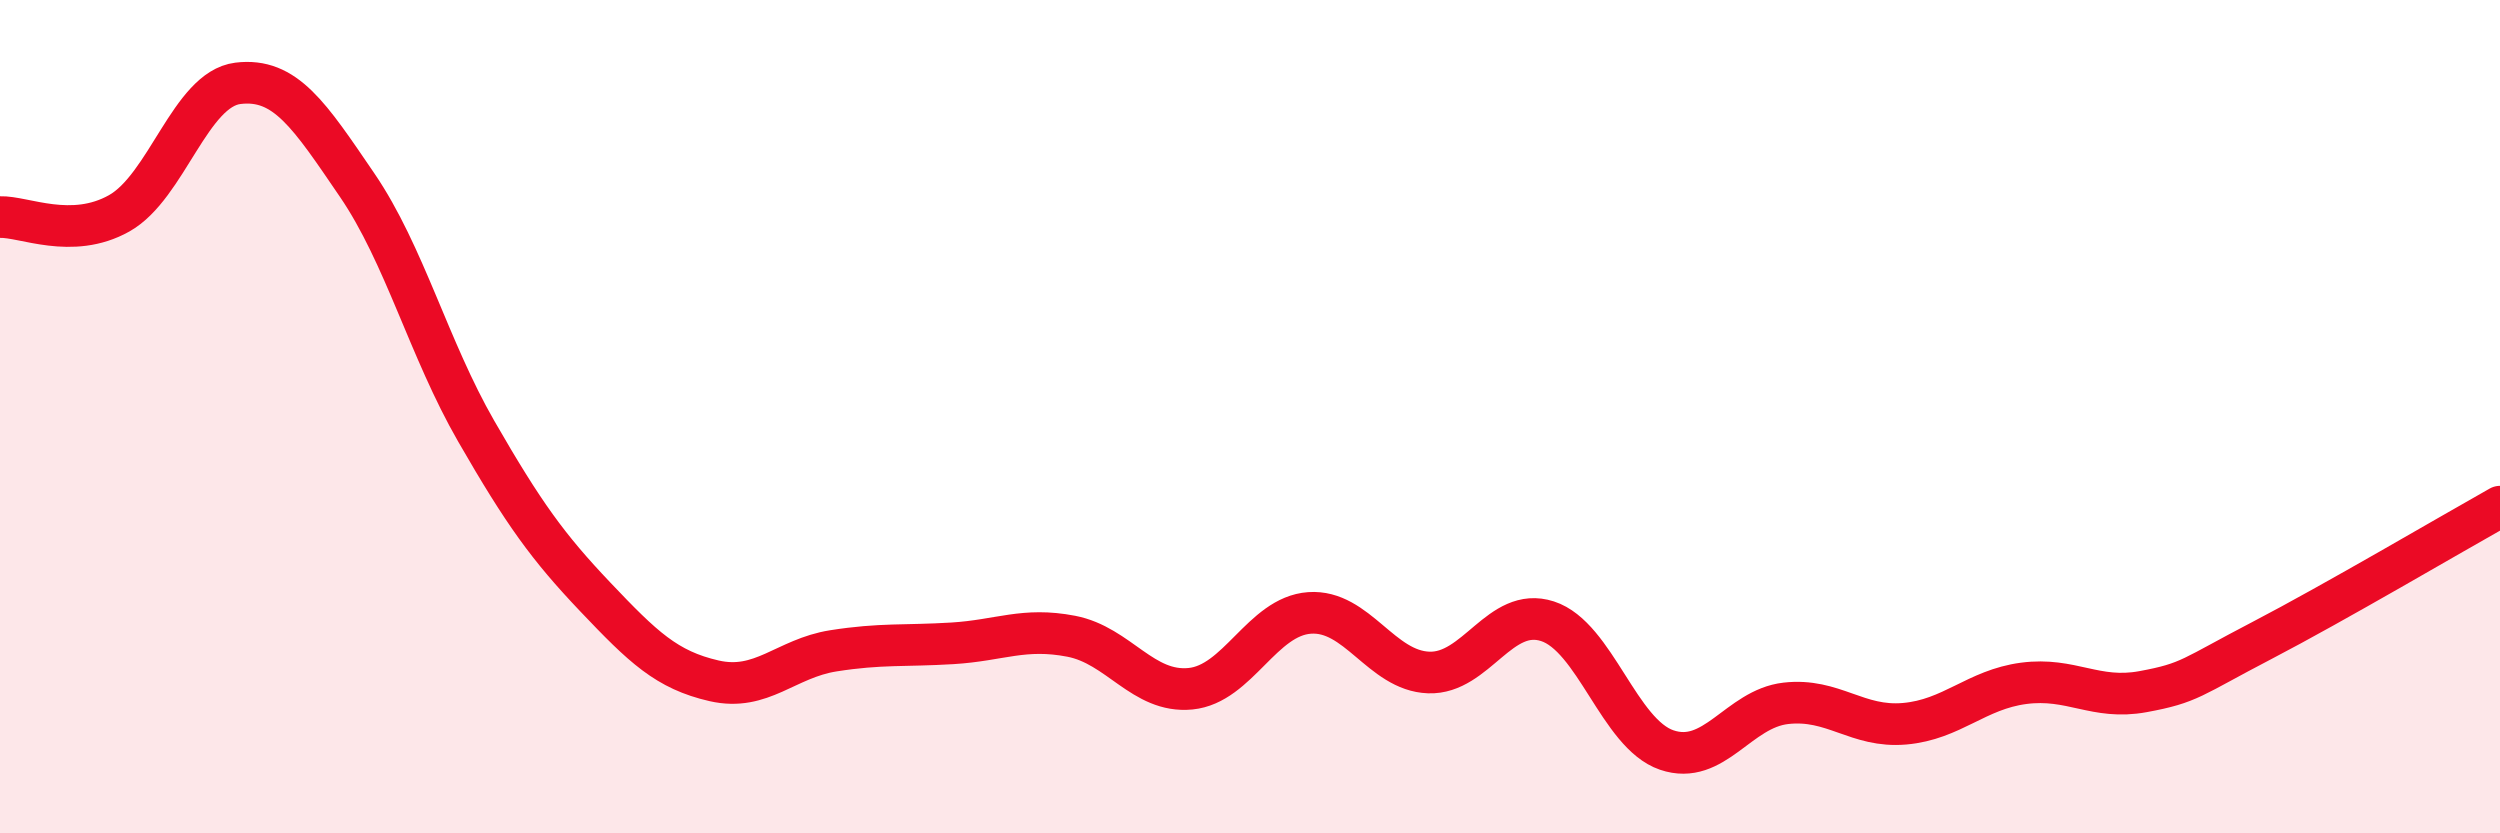
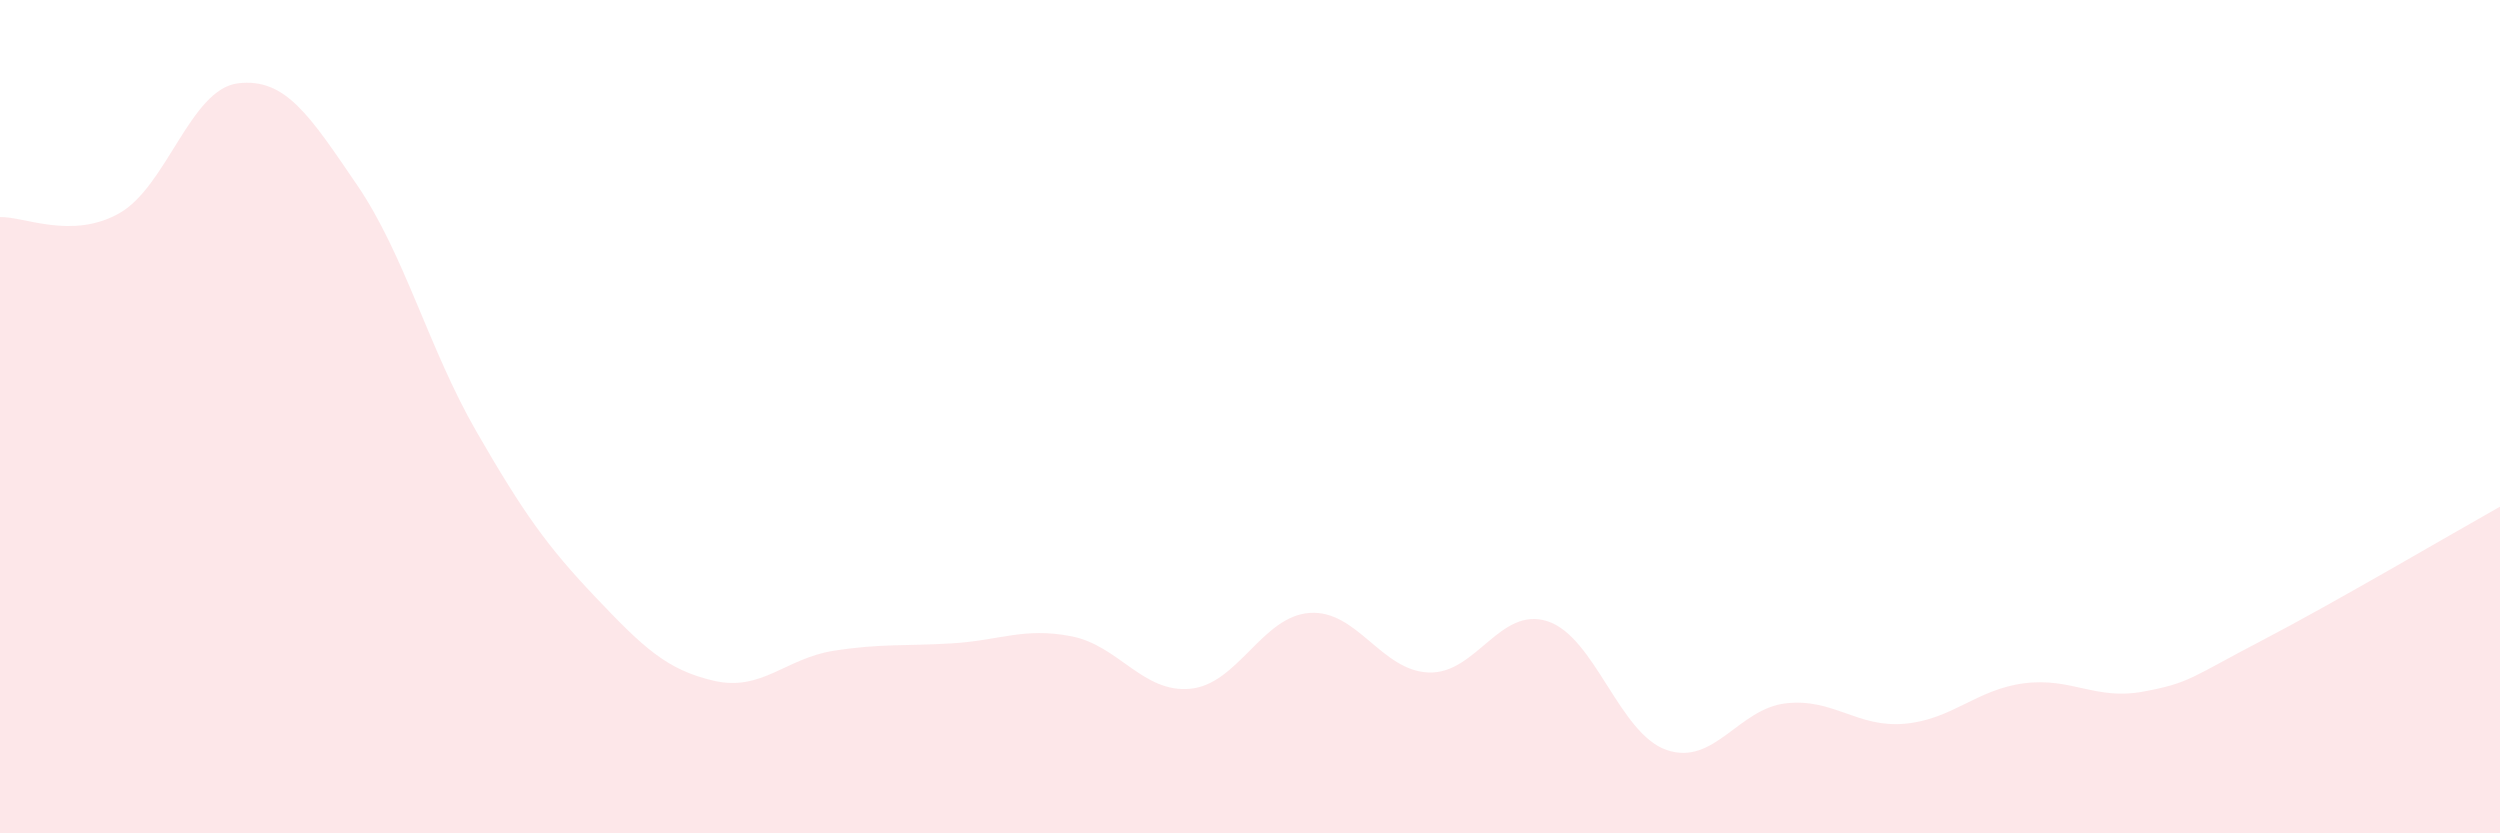
<svg xmlns="http://www.w3.org/2000/svg" width="60" height="20" viewBox="0 0 60 20">
  <path d="M 0,5.21 C 0.57,5.19 1.72,5.76 2.86,5.12 C 4,4.48 4.57,2.14 5.71,2 C 6.85,1.86 7.43,2.77 8.57,4.44 C 9.71,6.11 10.29,8.37 11.43,10.35 C 12.57,12.33 13.15,13.13 14.29,14.33 C 15.43,15.53 16,16.08 17.14,16.34 C 18.28,16.6 18.86,15.8 20,15.62 C 21.14,15.44 21.72,15.51 22.86,15.44 C 24,15.37 24.57,15.05 25.71,15.27 C 26.85,15.49 27.43,16.64 28.57,16.53 C 29.71,16.42 30.29,14.79 31.43,14.71 C 32.57,14.63 33.15,16.1 34.29,16.14 C 35.43,16.18 36,14.54 37.14,14.91 C 38.28,15.28 38.86,17.61 40,18 C 41.14,18.39 41.72,17.01 42.86,16.88 C 44,16.75 44.57,17.47 45.71,17.37 C 46.85,17.27 47.43,16.55 48.57,16.4 C 49.71,16.25 50.29,16.81 51.43,16.6 C 52.57,16.39 52.58,16.26 54.29,15.37 C 56,14.48 58.86,12.8 60,12.16L60 20L0 20Z" fill="#EB0A25" opacity="0.1" stroke-linecap="round" stroke-linejoin="round" />
-   <path d="M 0,5.21 C 0.57,5.19 1.72,5.76 2.86,5.12 C 4,4.48 4.57,2.14 5.71,2 C 6.85,1.86 7.43,2.77 8.57,4.44 C 9.71,6.11 10.29,8.37 11.43,10.35 C 12.57,12.33 13.15,13.13 14.29,14.33 C 15.43,15.53 16,16.08 17.14,16.34 C 18.28,16.6 18.86,15.8 20,15.62 C 21.14,15.44 21.72,15.51 22.86,15.44 C 24,15.37 24.57,15.05 25.71,15.27 C 26.85,15.49 27.43,16.64 28.57,16.53 C 29.71,16.42 30.29,14.79 31.43,14.71 C 32.57,14.63 33.15,16.1 34.29,16.14 C 35.43,16.18 36,14.54 37.14,14.91 C 38.28,15.28 38.86,17.61 40,18 C 41.14,18.39 41.72,17.01 42.86,16.88 C 44,16.75 44.57,17.47 45.71,17.37 C 46.85,17.27 47.43,16.55 48.57,16.4 C 49.71,16.25 50.29,16.81 51.43,16.6 C 52.57,16.39 52.58,16.26 54.29,15.37 C 56,14.48 58.86,12.8 60,12.16" stroke="#EB0A25" stroke-width="1" fill="none" stroke-linecap="round" stroke-linejoin="round" />
</svg>